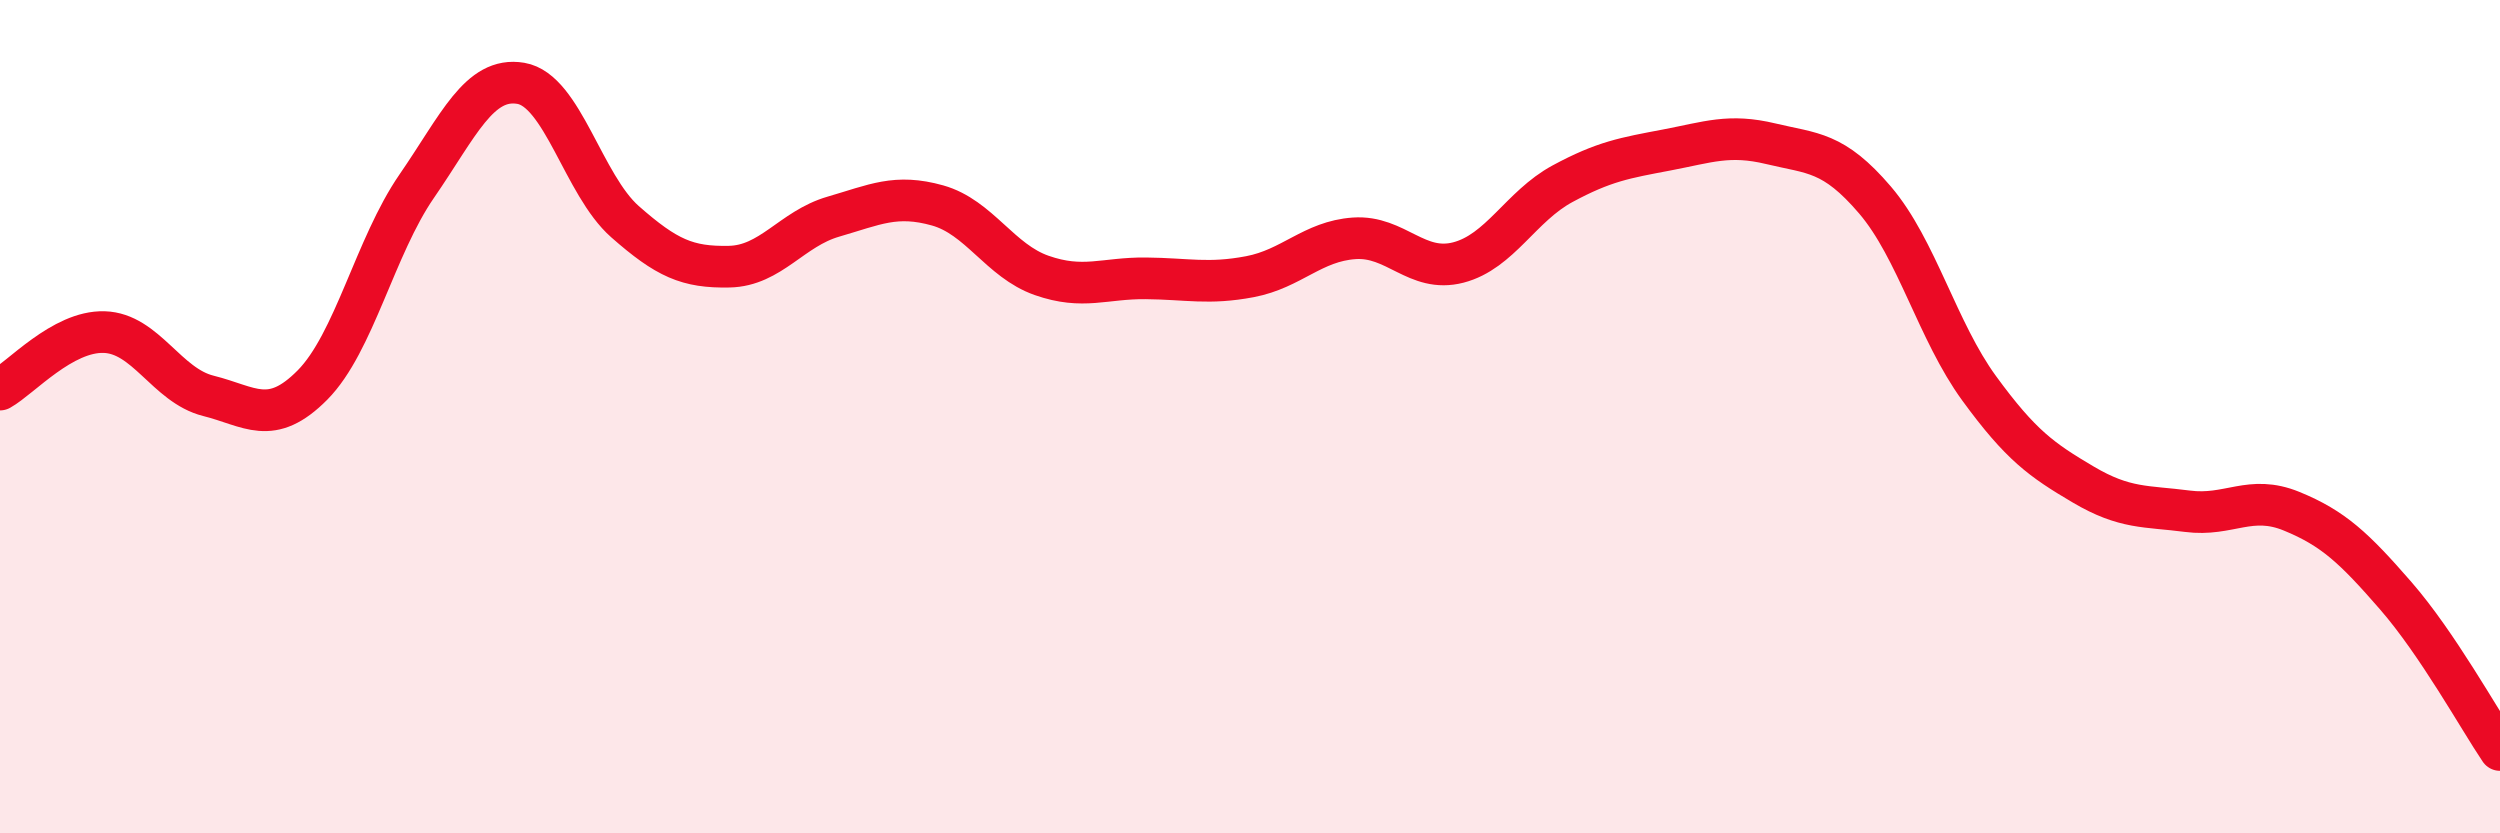
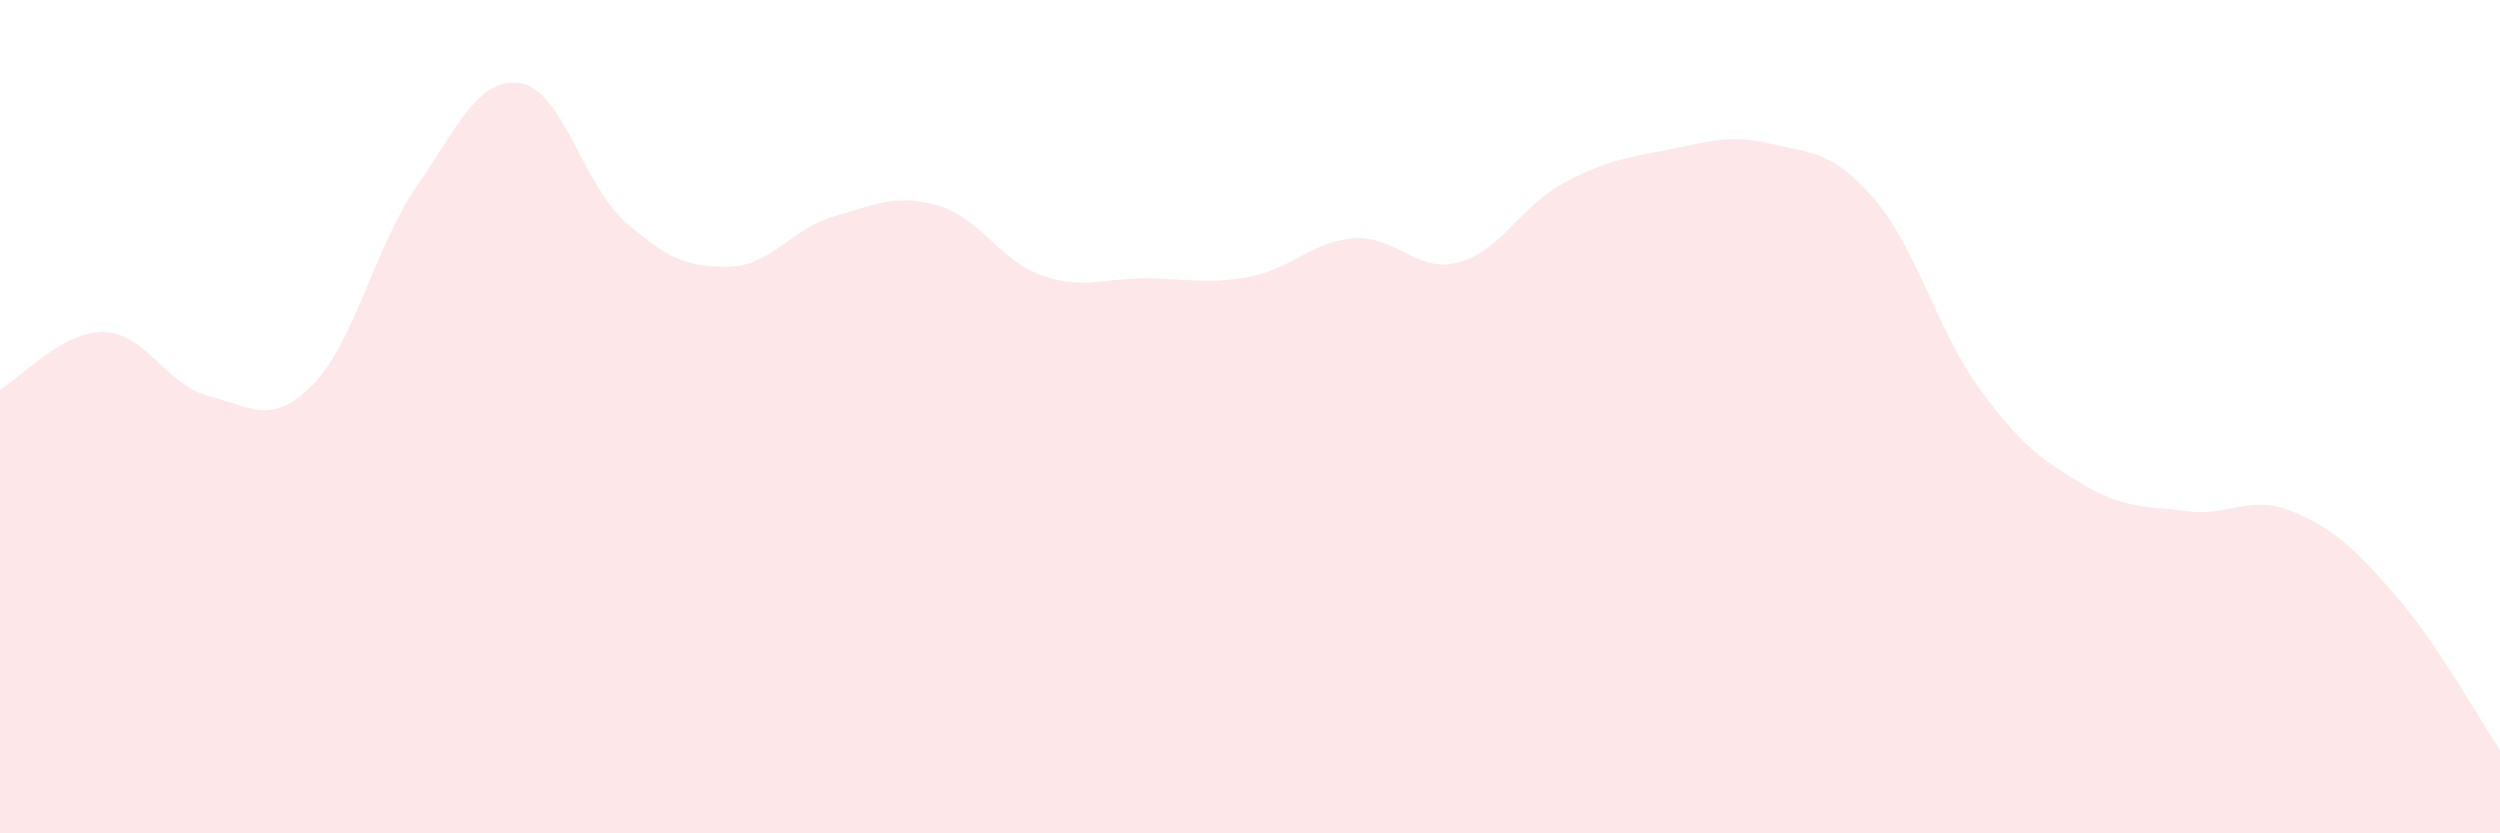
<svg xmlns="http://www.w3.org/2000/svg" width="60" height="20" viewBox="0 0 60 20">
  <path d="M 0,9.35 C 0.5,9.07 1.5,7.94 2.5,7.97 C 3.5,8 4,9.25 5,9.5 C 6,9.75 6.5,10.25 7.5,9.24 C 8.5,8.23 9,5.92 10,4.47 C 11,3.02 11.5,1.83 12.5,2 C 13.5,2.17 14,4.44 15,5.32 C 16,6.2 16.5,6.42 17.5,6.4 C 18.5,6.38 19,5.49 20,5.2 C 21,4.91 21.5,4.65 22.5,4.93 C 23.5,5.21 24,6.26 25,6.61 C 26,6.96 26.5,6.67 27.5,6.68 C 28.5,6.69 29,6.83 30,6.64 C 31,6.45 31.5,5.79 32.5,5.72 C 33.5,5.65 34,6.56 35,6.3 C 36,6.04 36.5,4.95 37.5,4.41 C 38.5,3.87 39,3.79 40,3.6 C 41,3.41 41.5,3.21 42.5,3.45 C 43.5,3.69 44,3.63 45,4.8 C 46,5.97 46.5,7.95 47.5,9.32 C 48.5,10.69 49,11.04 50,11.63 C 51,12.22 51.5,12.14 52.5,12.27 C 53.5,12.4 54,11.86 55,12.27 C 56,12.68 56.5,13.15 57.5,14.3 C 58.5,15.45 59.5,17.26 60,18L60 20L0 20Z" fill="#EB0A25" opacity="0.1" stroke-linecap="round" stroke-linejoin="round" />
-   <path d="M 0,9.35 C 0.5,9.07 1.5,7.94 2.5,7.97 C 3.5,8 4,9.25 5,9.5 C 6,9.75 6.5,10.25 7.5,9.24 C 8.5,8.23 9,5.92 10,4.47 C 11,3.02 11.5,1.83 12.5,2 C 13.5,2.17 14,4.44 15,5.32 C 16,6.2 16.5,6.42 17.5,6.4 C 18.5,6.38 19,5.49 20,5.2 C 21,4.91 21.5,4.65 22.5,4.93 C 23.5,5.21 24,6.26 25,6.61 C 26,6.96 26.5,6.67 27.5,6.68 C 28.5,6.69 29,6.83 30,6.64 C 31,6.45 31.5,5.79 32.5,5.72 C 33.5,5.65 34,6.56 35,6.3 C 36,6.04 36.5,4.95 37.5,4.41 C 38.5,3.87 39,3.79 40,3.6 C 41,3.41 41.5,3.21 42.5,3.45 C 43.5,3.69 44,3.63 45,4.8 C 46,5.97 46.5,7.95 47.5,9.32 C 48.5,10.69 49,11.04 50,11.63 C 51,12.22 51.5,12.14 52.5,12.27 C 53.5,12.4 54,11.86 55,12.27 C 56,12.68 56.5,13.15 57.5,14.3 C 58.5,15.45 59.5,17.26 60,18" stroke="#EB0A25" stroke-width="1" fill="none" stroke-linecap="round" stroke-linejoin="round" />
</svg>